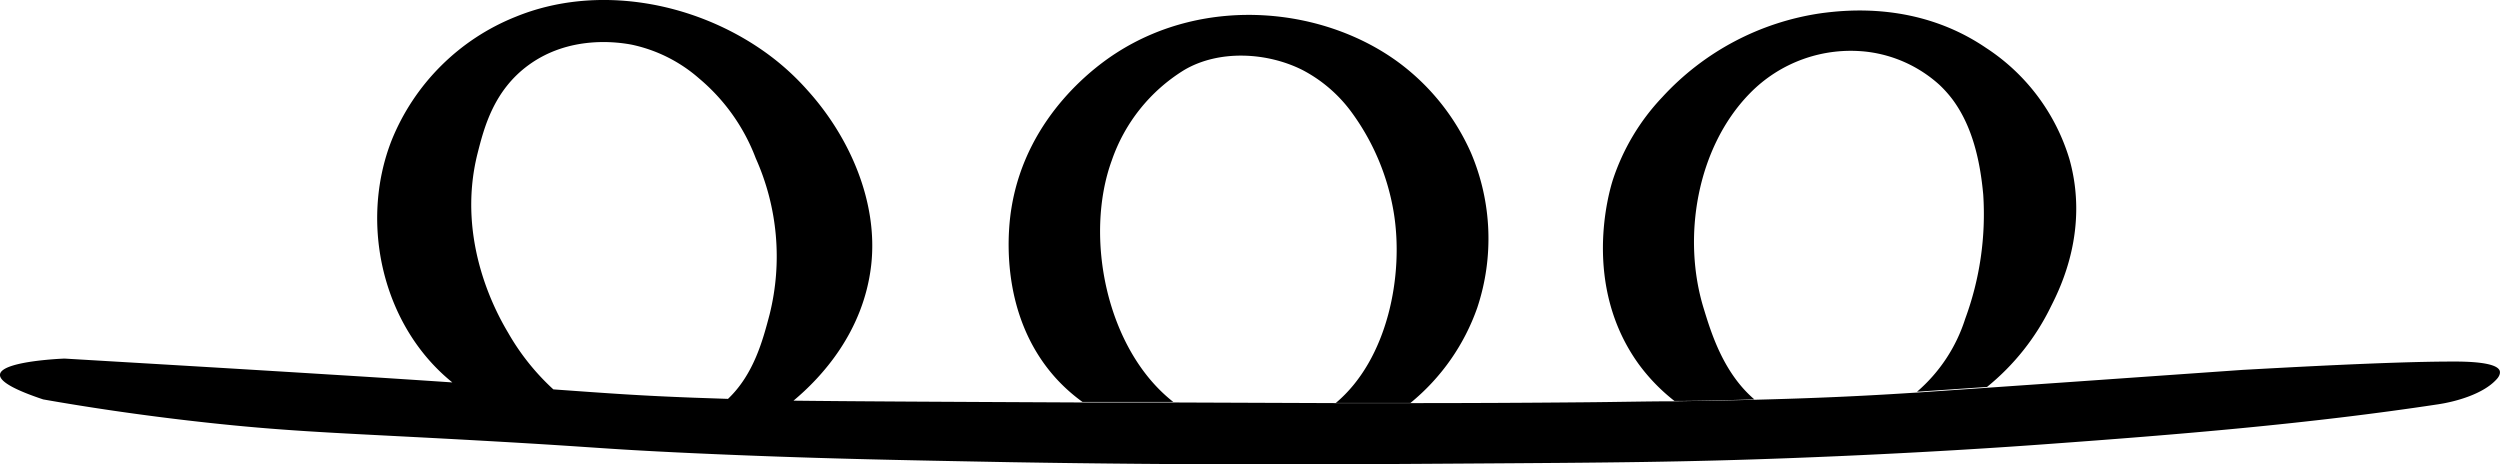
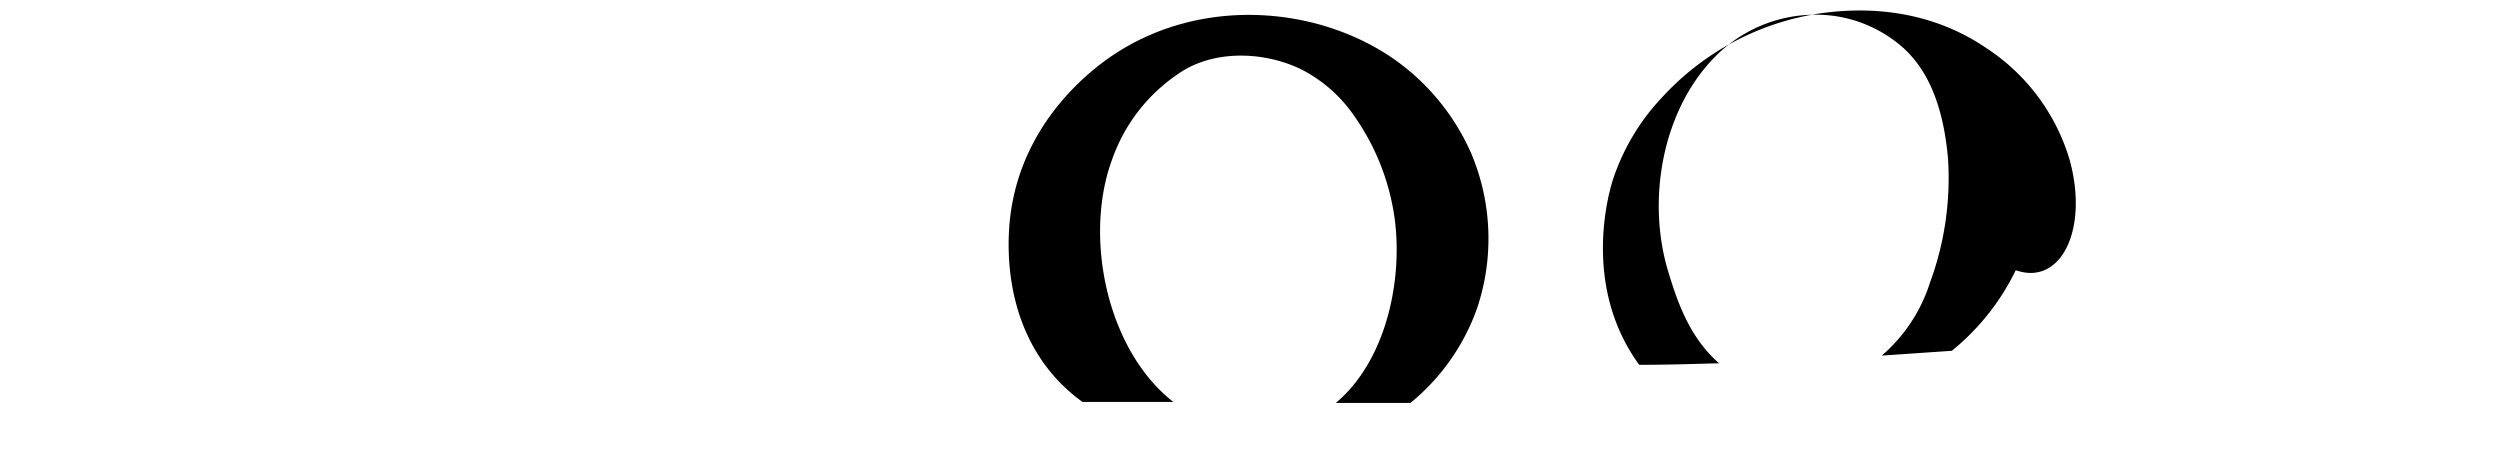
<svg xmlns="http://www.w3.org/2000/svg" id="Layer_2" data-name="Layer 2" viewBox="0 0 276.72 51.39">
  <title>Untitled-200d</title>
-   <path d="M234.6,25.92a22.39,22.39,0,0,0-9.23-12.31c-7.5-5.1-15.48-4.2-18.23-3.84a29.61,29.61,0,0,0-17.62,9.31,24.35,24.35,0,0,0-5.46,9.15c-.38,1.2-3.51,11.65,2.92,20.46a20.65,20.65,0,0,0,3.9,4c3.28,0,6.19-.1,8.85-.17-3.4-2.91-4.76-7.28-5.59-10-2.45-7.86-.8-17.84,5.06-23.85a15.61,15.61,0,0,1,13-4.63,14.56,14.56,0,0,1,8,3.65,13.07,13.07,0,0,1,1.41,1.56c2.26,3,3.11,6.89,3.45,10.59a33.47,33.47,0,0,1-2,13.77,17.73,17.73,0,0,1-5.33,8.06l7.75-.53h0a26.15,26.15,0,0,0,7.08-8.92C233.69,40,236.77,33.64,234.6,25.92Z" transform="translate(-5.54 -8.31)" />
-   <path d="M282.24,49.39c-.26-1-3.58-1.07-5.26-1.06-6.88,0-19.1.7-23.18.92l-19.07,1.34-9.21.64h0l-7.75.53-1,.06c-5.3.34-10.39.57-17.05.74-2.66.07-5.57.12-8.85.17-3,0-6.3.08-10,.11-6.68.06-12.41.09-19.19.09l-8.26,0-18-.07h-.68l-9.37,0c-17-.08-26.15-.13-32-.2,3.07-2.56,7.75-7.58,8.6-15,.79-7-2.4-14.19-7-19.3A27.92,27.92,0,0,0,90,13.92c-7.83-5.47-18.49-7.37-27.34-3.77A24.67,24.67,0,0,0,48.89,23.84c-3.61,9.2-1,20.58,6.72,26.8-3.69-.25-8.11-.54-13.5-.87C29.74,49,19.55,48.41,12.68,48c0,0-14.36.52-2.36,4.52,4.2.74,10.44,1.73,18.05,2.56,8.12.89,13.48,1.11,23.69,1.64,20.73,1.09,18.06,1.19,30.15,1.75,13.4.61,23,.77,35.24,1,20.36.34,35.53.25,50.3.15,16.05-.1,24.32-.16,36.16-.61,14-.53,24.64-1.28,28.15-1.54,14.45-1.05,29-2.23,43.36-4.41,2-.3,4.95-1.14,6.41-2.71C282.18,50,282.3,49.65,282.24,49.39ZM90.73,43.1C90,45.87,89,49.73,86.12,52.46l-3.8-.13c-5.84-.22-9-.45-15.53-.92a25.93,25.93,0,0,1-5-6.26c-1-1.69-5.89-10-3.38-19.9.71-2.78,1.76-6.91,5.64-9.74,4.52-3.29,9.78-2.56,11.39-2.26A16.5,16.5,0,0,1,82.93,17a21.37,21.37,0,0,1,6.26,8.82A26.57,26.57,0,0,1,90.73,43.1Z" transform="translate(-5.54 -8.31)" />
+   <path d="M234.6,25.92a22.39,22.39,0,0,0-9.23-12.31c-7.5-5.1-15.48-4.2-18.23-3.84a29.61,29.61,0,0,0-17.62,9.31,24.35,24.35,0,0,0-5.46,9.15c-.38,1.2-3.51,11.65,2.92,20.46c3.28,0,6.19-.1,8.85-.17-3.4-2.91-4.76-7.28-5.59-10-2.45-7.86-.8-17.84,5.06-23.85a15.61,15.61,0,0,1,13-4.63,14.56,14.56,0,0,1,8,3.65,13.07,13.07,0,0,1,1.41,1.56c2.26,3,3.11,6.89,3.45,10.59a33.47,33.47,0,0,1-2,13.77,17.73,17.73,0,0,1-5.33,8.06l7.75-.53h0a26.15,26.15,0,0,0,7.08-8.92C233.69,40,236.77,33.64,234.6,25.92Z" transform="translate(-5.54 -8.31)" />
  <path d="M168.37,25.25a25.09,25.09,0,0,0-7.9-9.94c-8.3-6.19-21.39-7.58-31.38-1.13-1.82,1.17-9.89,6.7-11.59,17.13-.26,1.57-1.72,11.52,4.92,18.87a18.9,18.9,0,0,0,2.94,2.62l9.37,0h.68C128,47,125.52,34.51,128.6,26.07a19,19,0,0,1,8-10c3.83-2.27,9.17-2,13.13,0A15.81,15.81,0,0,1,155,20.54a25.9,25.9,0,0,1,4.79,11.17c1.19,7-.64,16.38-6.39,21.2l8.26,0a23.76,23.76,0,0,0,7.4-10.55A24.25,24.25,0,0,0,168.37,25.25Z" transform="translate(-5.54 -8.31)" />
</svg>